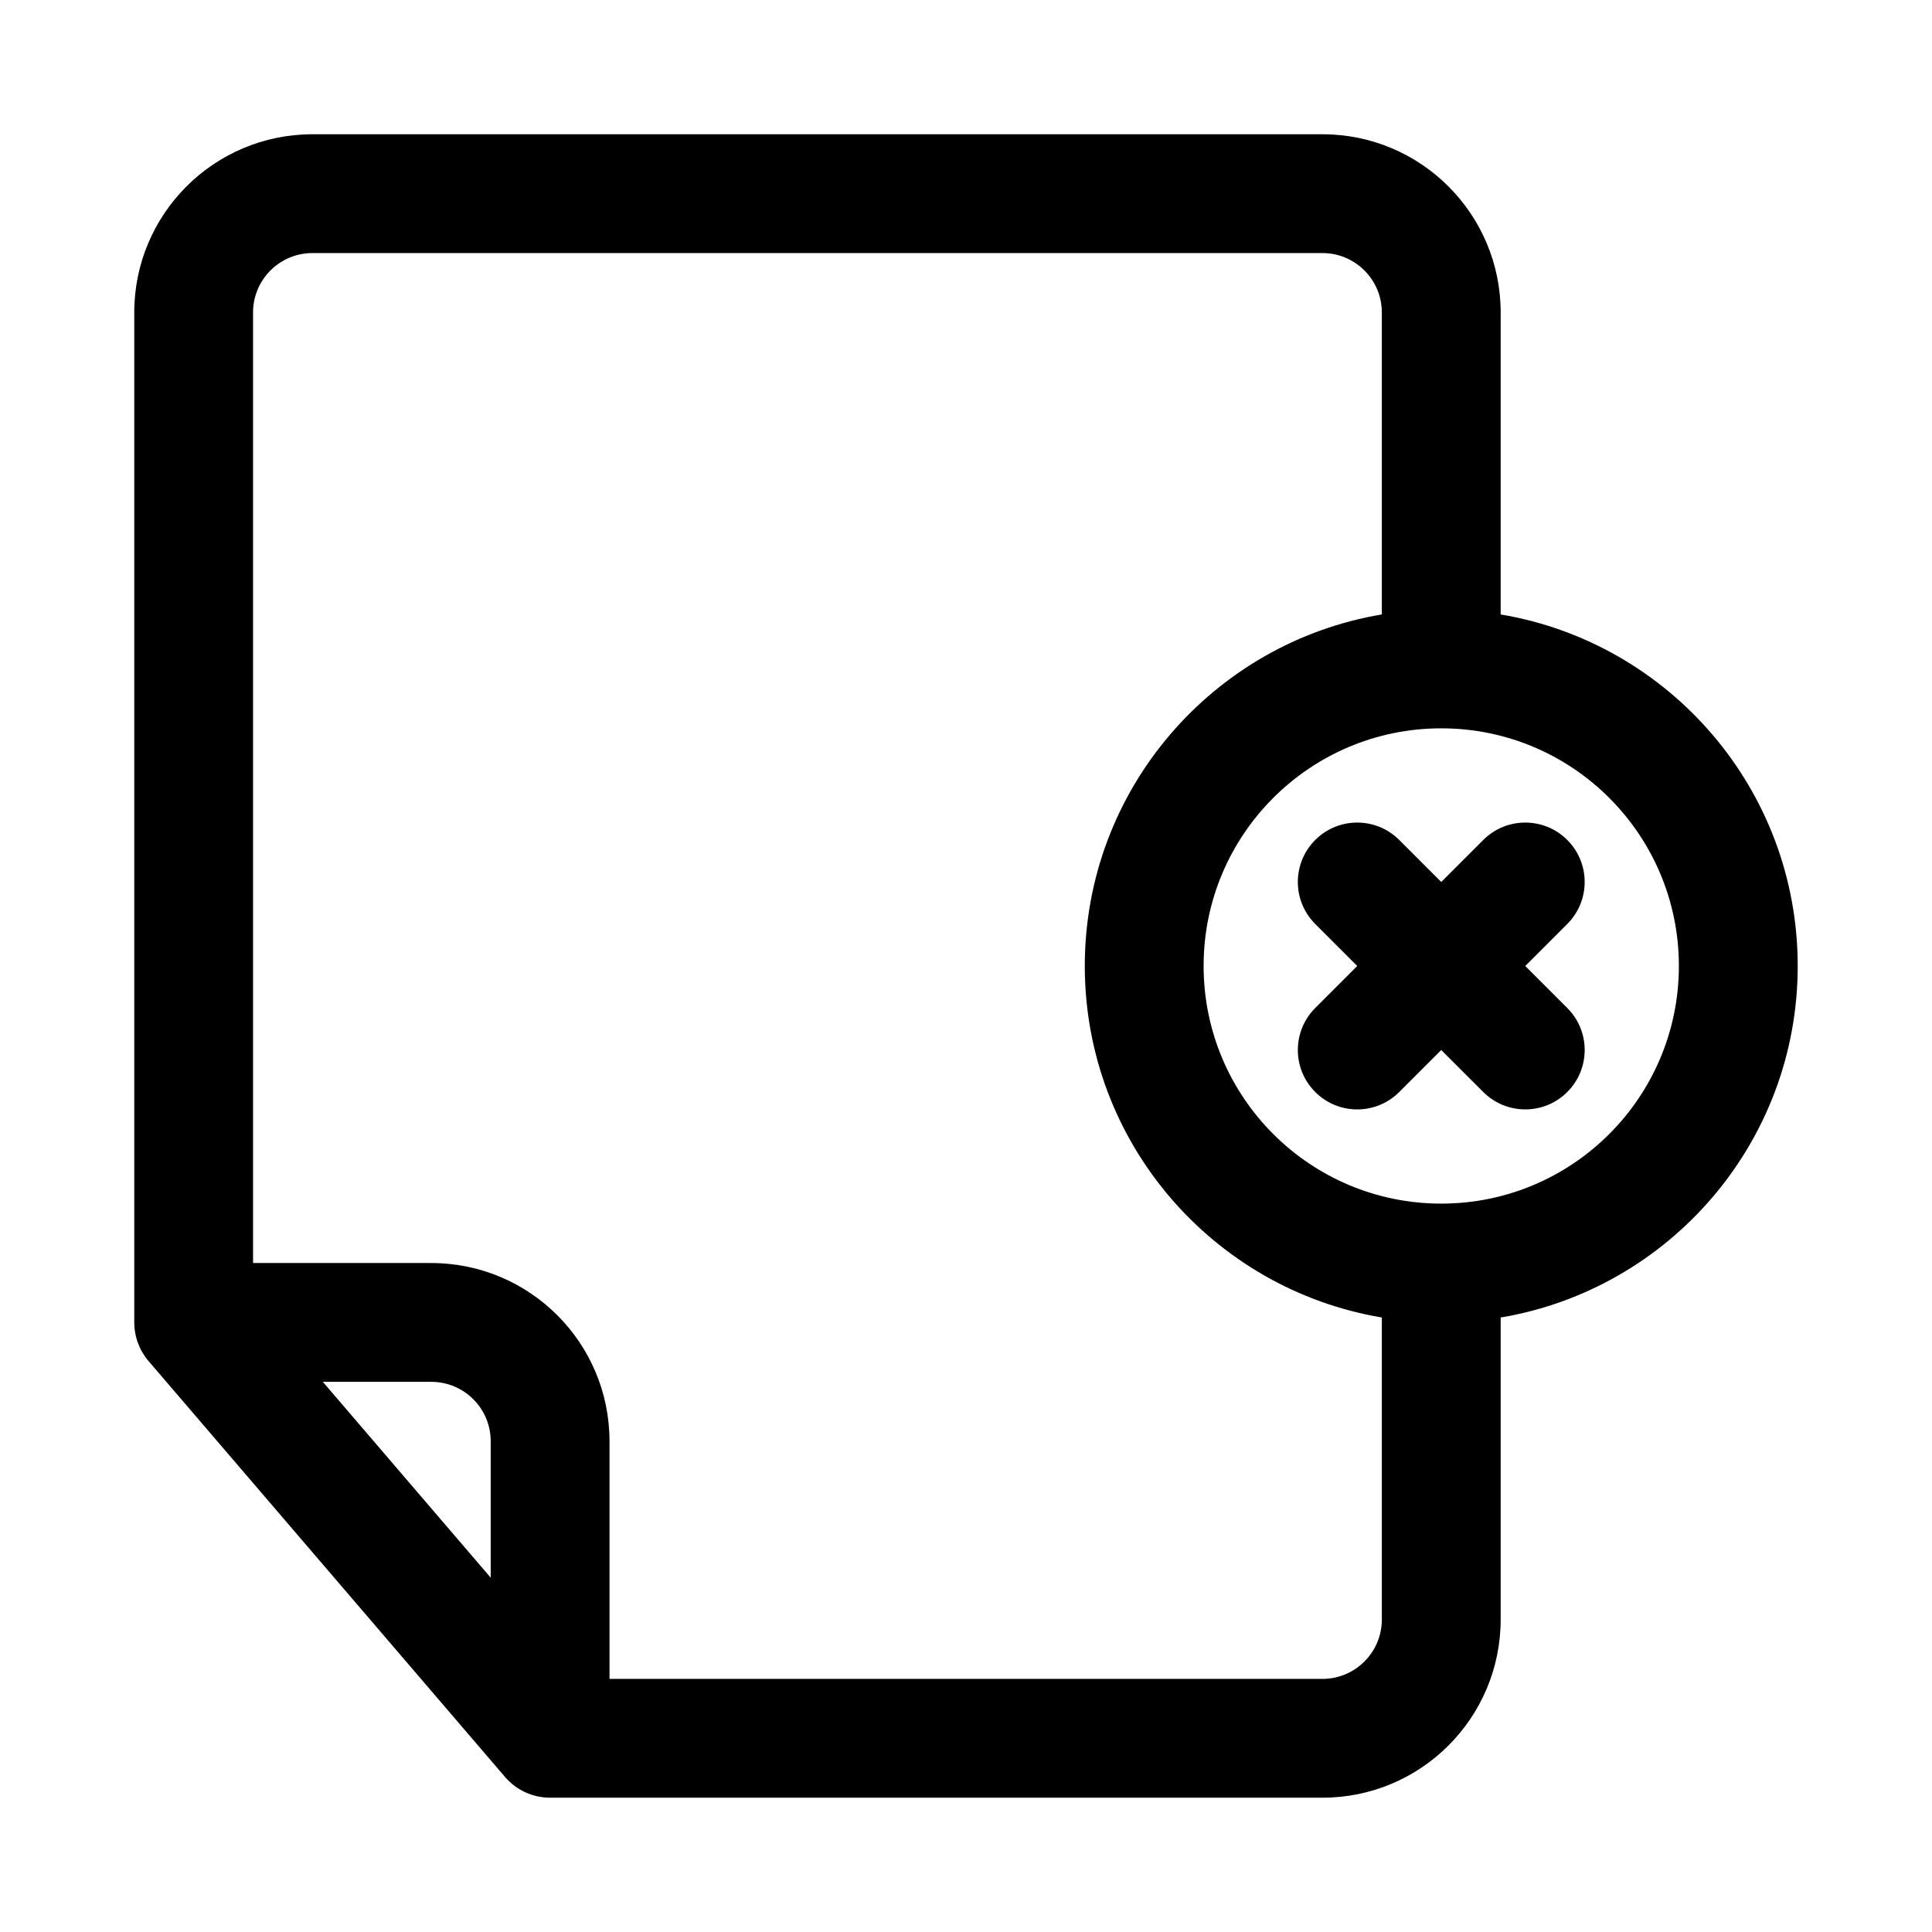
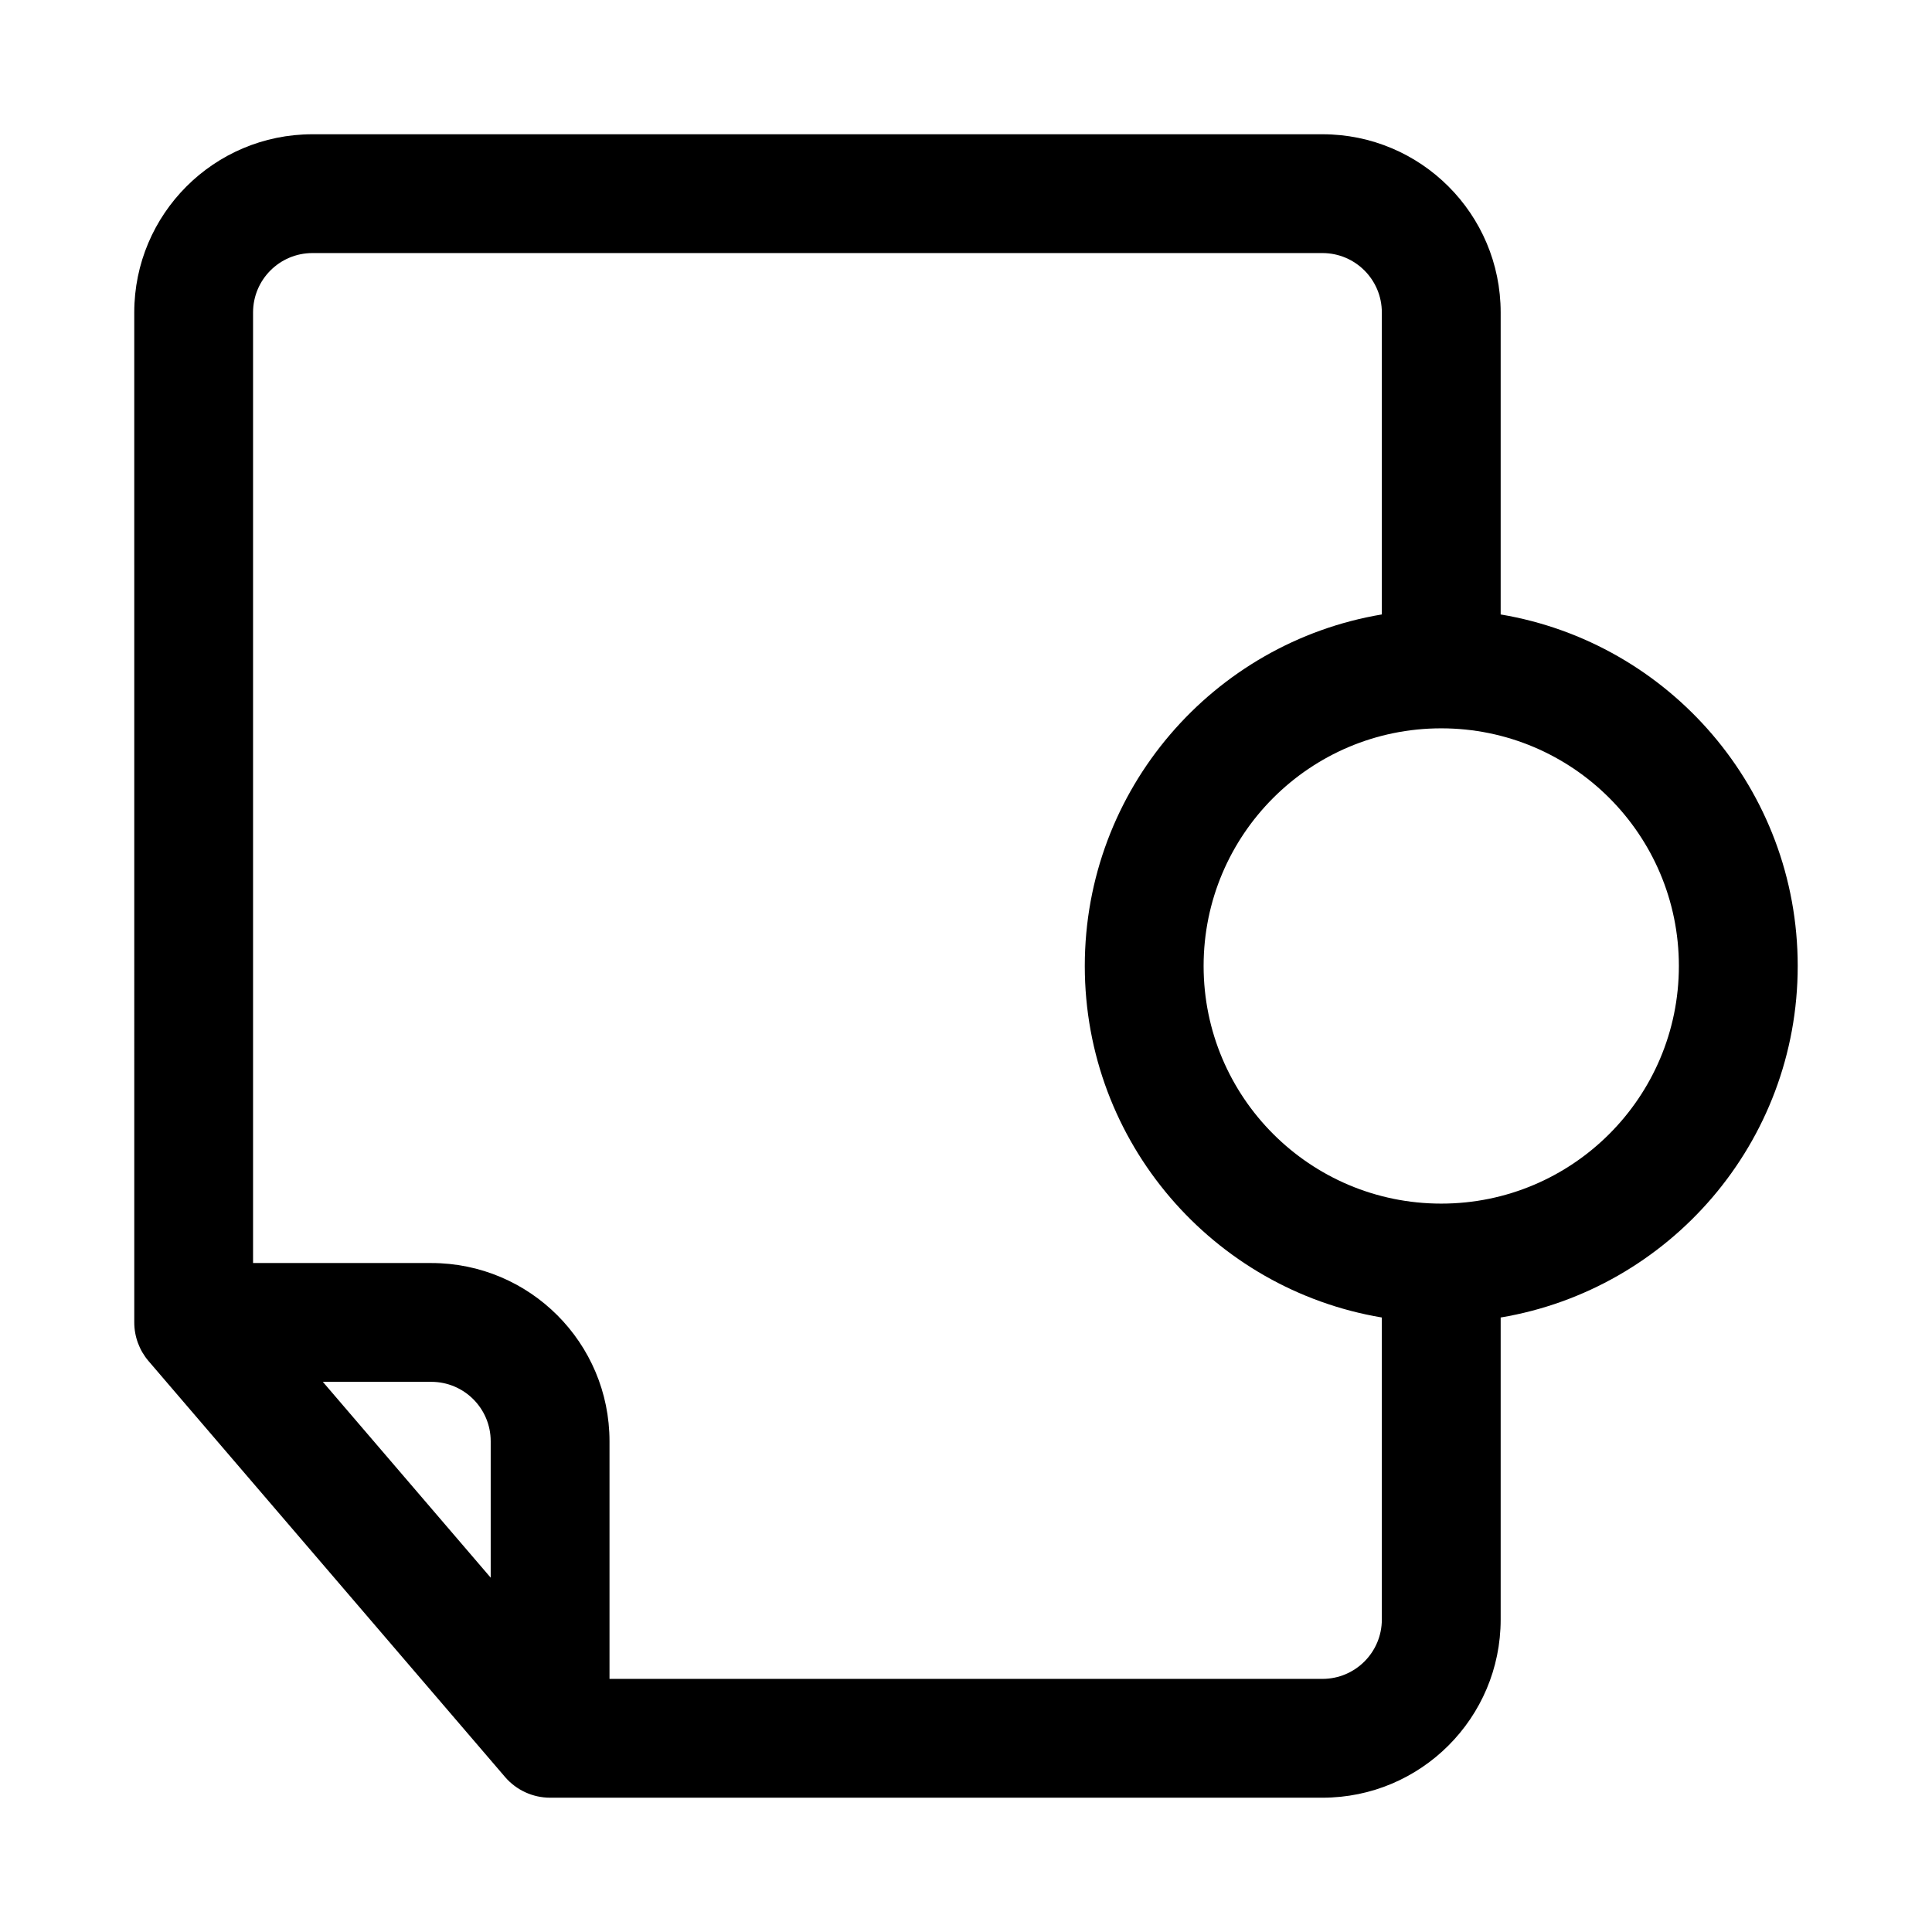
<svg xmlns="http://www.w3.org/2000/svg" fill="#000000" width="800px" height="800px" version="1.1" viewBox="144 144 512 512">
  <g>
-     <path d="m492.55 366.6c6.144-6.148 16.117-6.148 22.262 0l11.133 11.133 11.133-11.133c6.148-6.148 16.117-6.148 22.266 0 6.148 6.148 6.148 16.117 0 22.266l-11.133 11.133 11.133 11.133c6.152 6.144 6.152 16.117 0 22.262-6.148 6.148-16.113 6.148-22.266 0l-11.133-11.129-11.133 11.129c-6.144 6.152-16.117 6.152-22.262 0-6.148-6.144-6.148-16.113 0-22.262l11.133-11.133-11.133-11.133c-6.148-6.148-6.148-16.117 0-22.266z" />
    <path d="m179.58 226.81c0-26.086 21.145-47.23 47.23-47.23h267.65c26.09 0 47.234 21.145 47.234 47.23v80.027c44.676 7.496 78.719 46.352 78.719 93.16 0 46.805-34.043 85.66-78.719 93.156v80.027c0 26.086-21.145 47.23-47.234 47.23h-204.67c-4.594 0-8.961-2.008-11.953-5.496l-94.465-110.21c-2.445-2.856-3.789-6.488-3.789-10.25zm330.62 266.34c-44.676-7.496-78.719-46.352-78.719-93.156 0-46.809 34.043-85.664 78.719-93.16v-80.027c0-8.695-7.047-15.742-15.746-15.742h-267.65c-8.695 0-15.742 7.047-15.742 15.742v251.91h47.23c26.086 0 47.234 21.145 47.234 47.23v62.977h188.93c8.699 0 15.746-7.047 15.746-15.742zm-236.16 68.953-44.488-51.902h28.742c8.695 0 15.746 7.047 15.746 15.742zm188.93-162.11c0-34.781 28.195-62.977 62.973-62.977 34.781 0 62.977 28.195 62.977 62.977 0 34.777-28.195 62.977-62.977 62.977-34.777 0-62.973-28.199-62.973-62.977z" fill-rule="evenodd" />
  </g>
</svg>